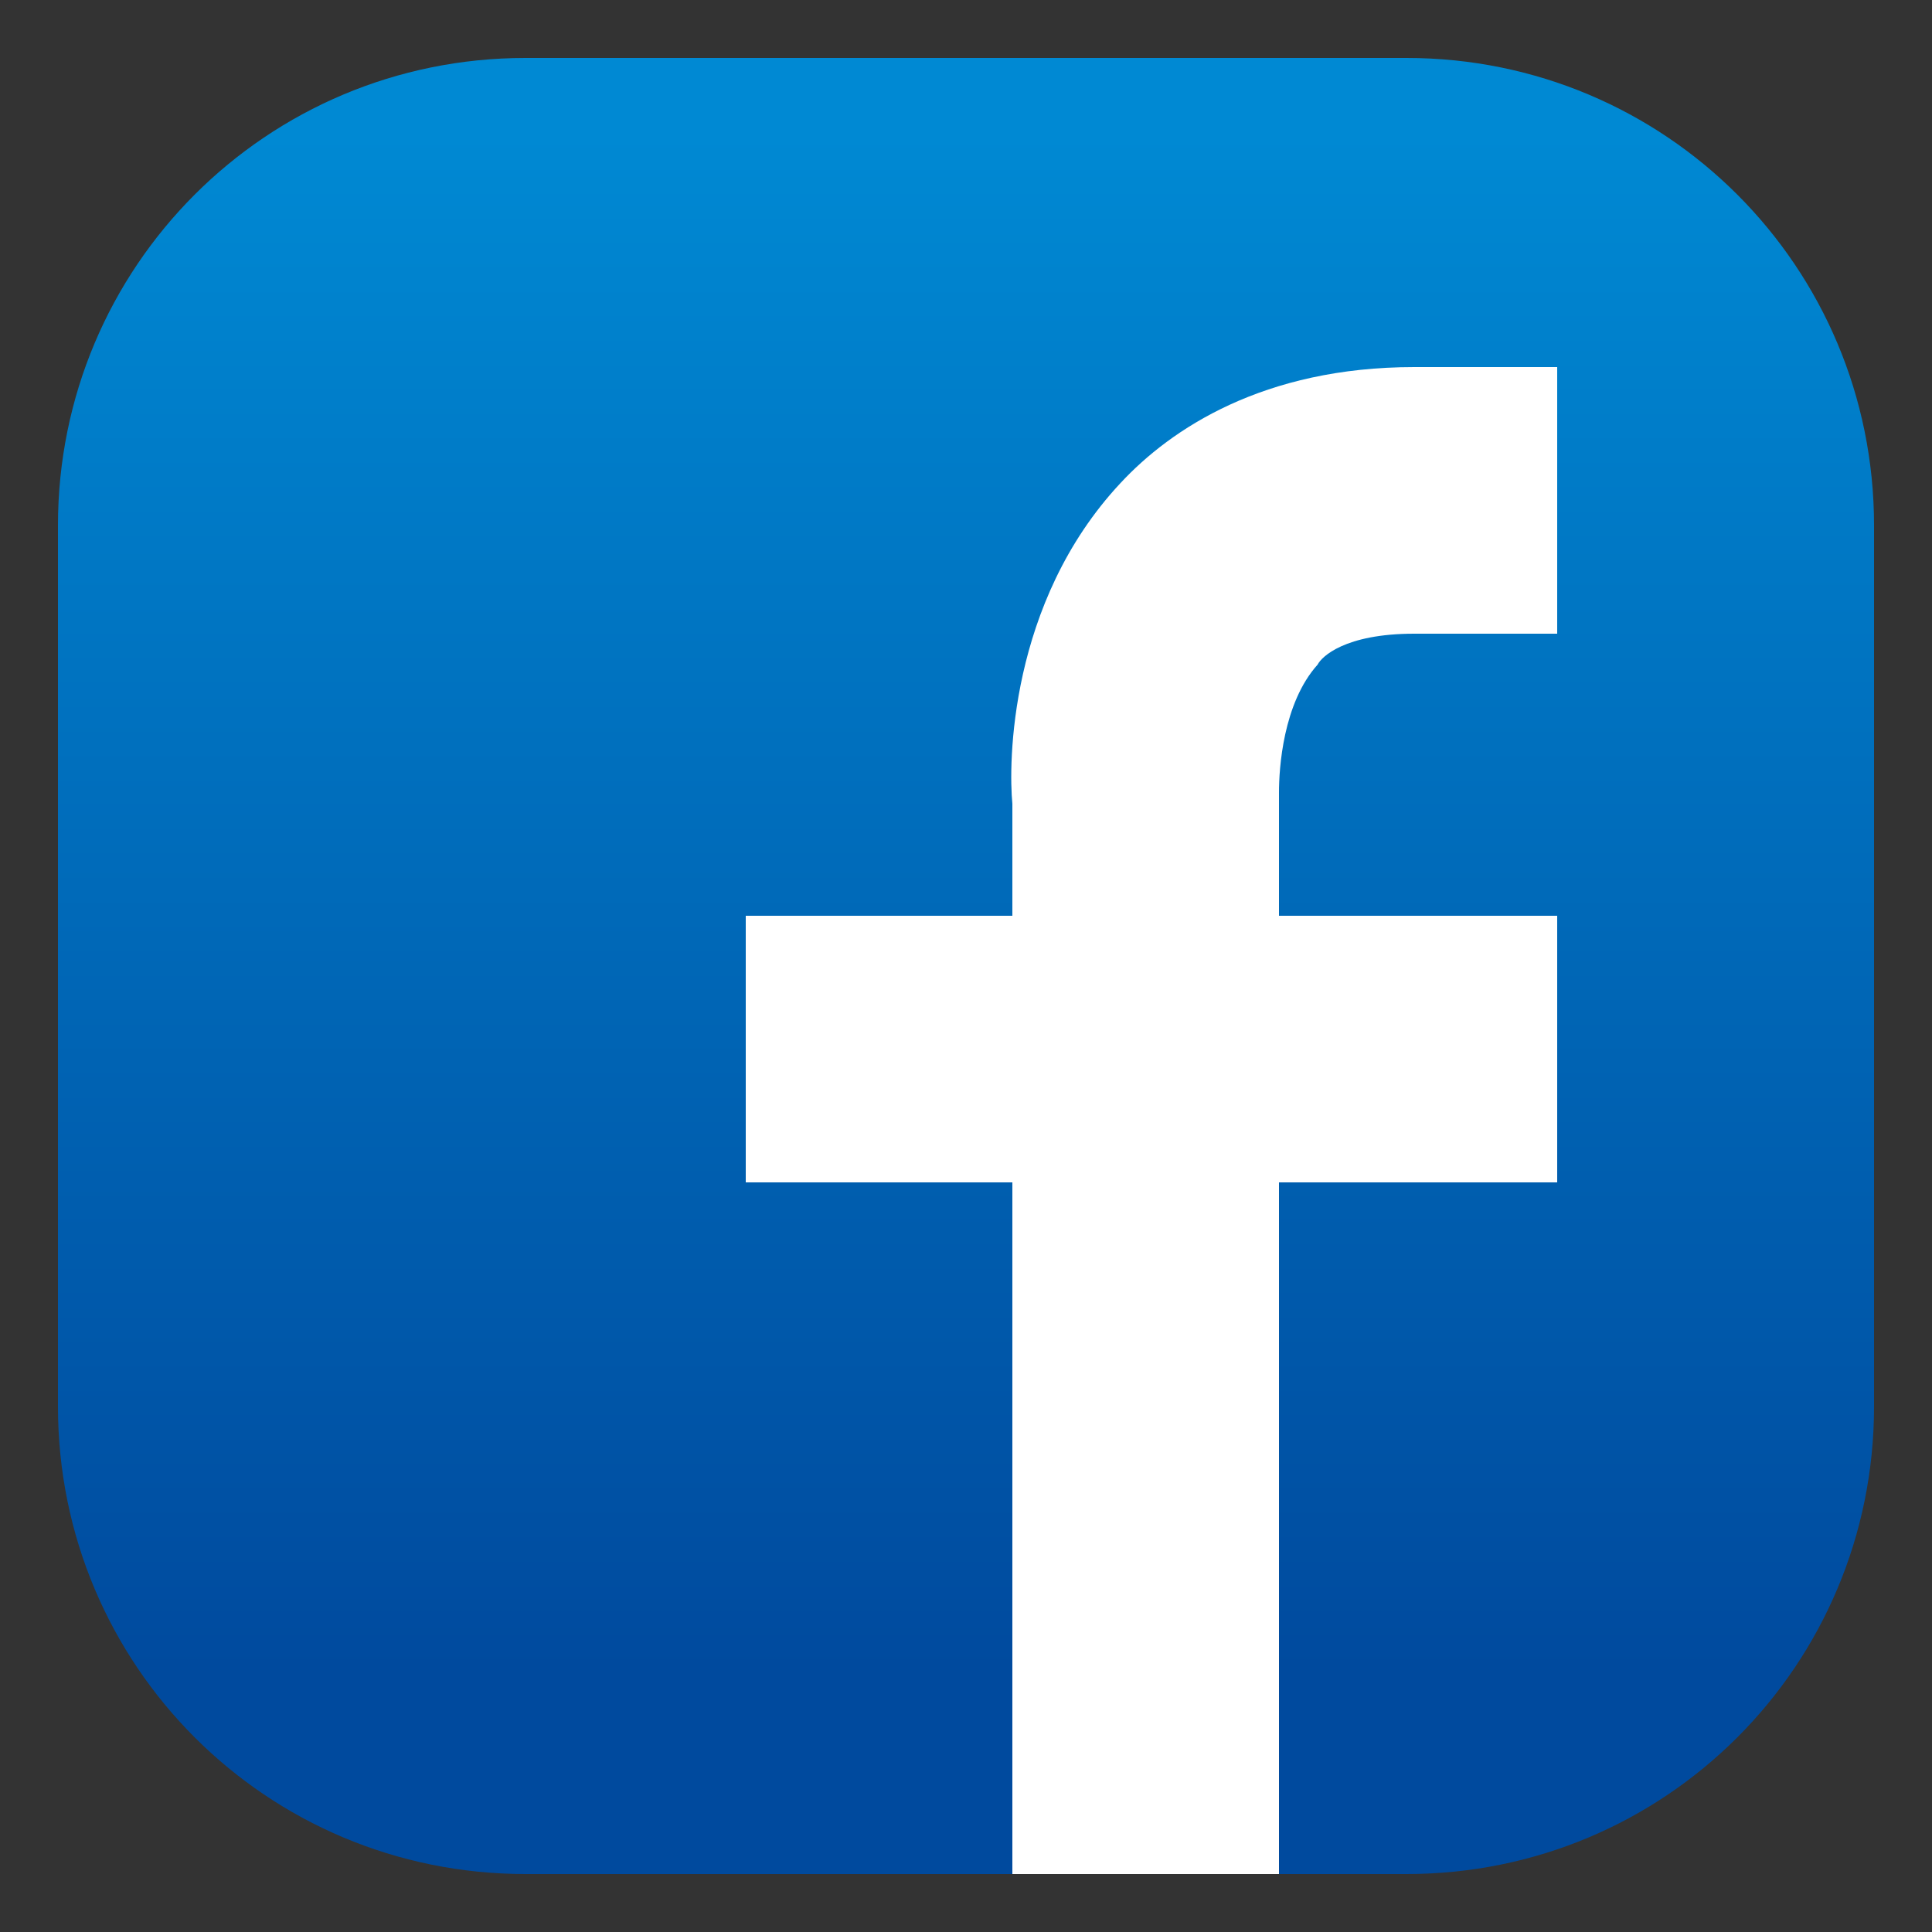
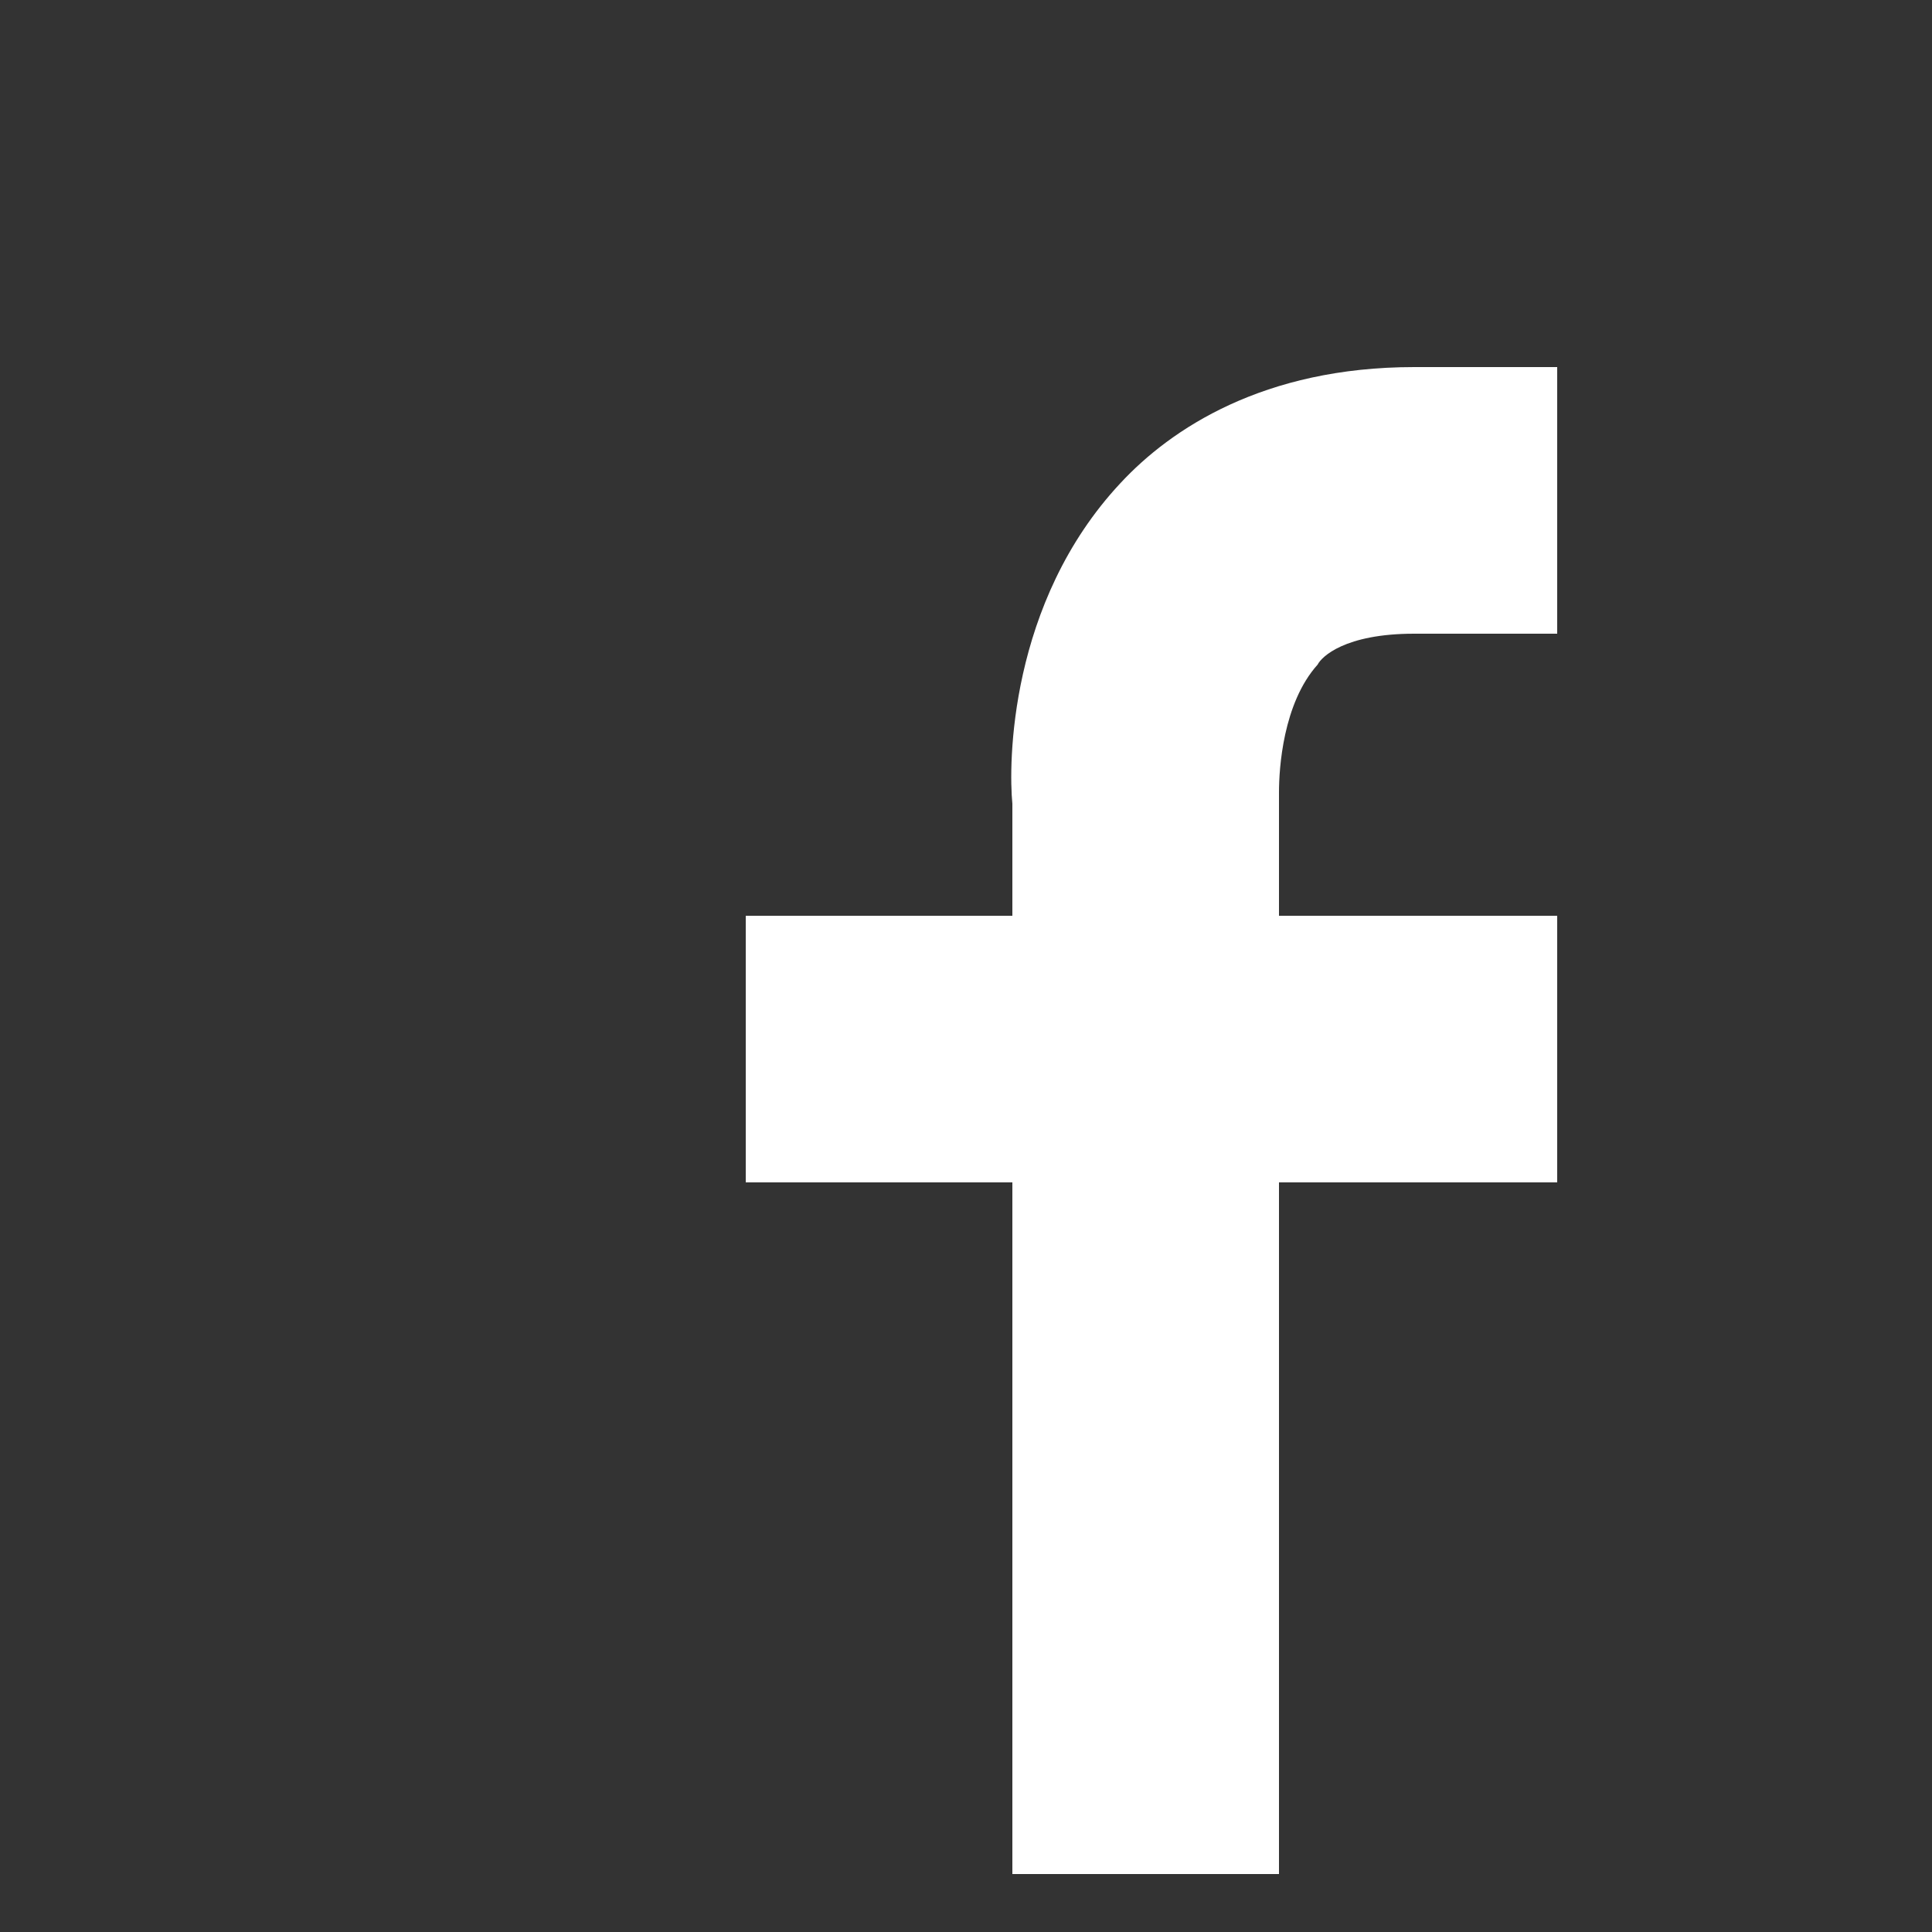
<svg xmlns="http://www.w3.org/2000/svg" version="1.1" id="レイヤー_1" x="0px" y="0px" viewBox="0 0 50 50" style="enable-background:new 0 0 50 50;" xml:space="preserve">
  <rect x="0" y="0" width="50" height="50" fill="#333333" stroke="none" />
  <style type="text/css">
	.st0{fill:url(#SVGID_1_);}
	.st1{fill:#FFFFFF;}
</style>
  <g>
    <linearGradient id="SVGID_1_" gradientUnits="userSpaceOnUse" x1="25" y1="3.027" x2="25" y2="48.649">
      <stop offset="9.079390e-03" style="stop-color:#0089D3" />
      <stop offset="0.882" style="stop-color:#004A9E" />
    </linearGradient>
-     <path class="st0" d="M36.4,48.5H13.6c-6.7,0-12.1-5.4-12.1-12.1V13.6c0-6.7,5.4-12.1,12.1-12.1h22.8c6.7,0,12.1,5.4,12.1,12.1v22.8   C48.5,43.1,43.1,48.5,36.4,48.5z" />
    <path class="st1" d="M36.6,16.4h3.7V9.5h-3.7c-3.9,0-6.3,1.6-7.6,3c-2.9,3.1-2.9,7.3-2.8,8.3v2.9h-6.9v6.9h6.9v17.9h6.9V30.6h7.2   v-6.9h-7.2v-3l0-0.1l0-0.1c0-0.6,0.1-2.3,1-3.3C34.2,17,34.8,16.4,36.6,16.4z" />
  </g>
</svg>